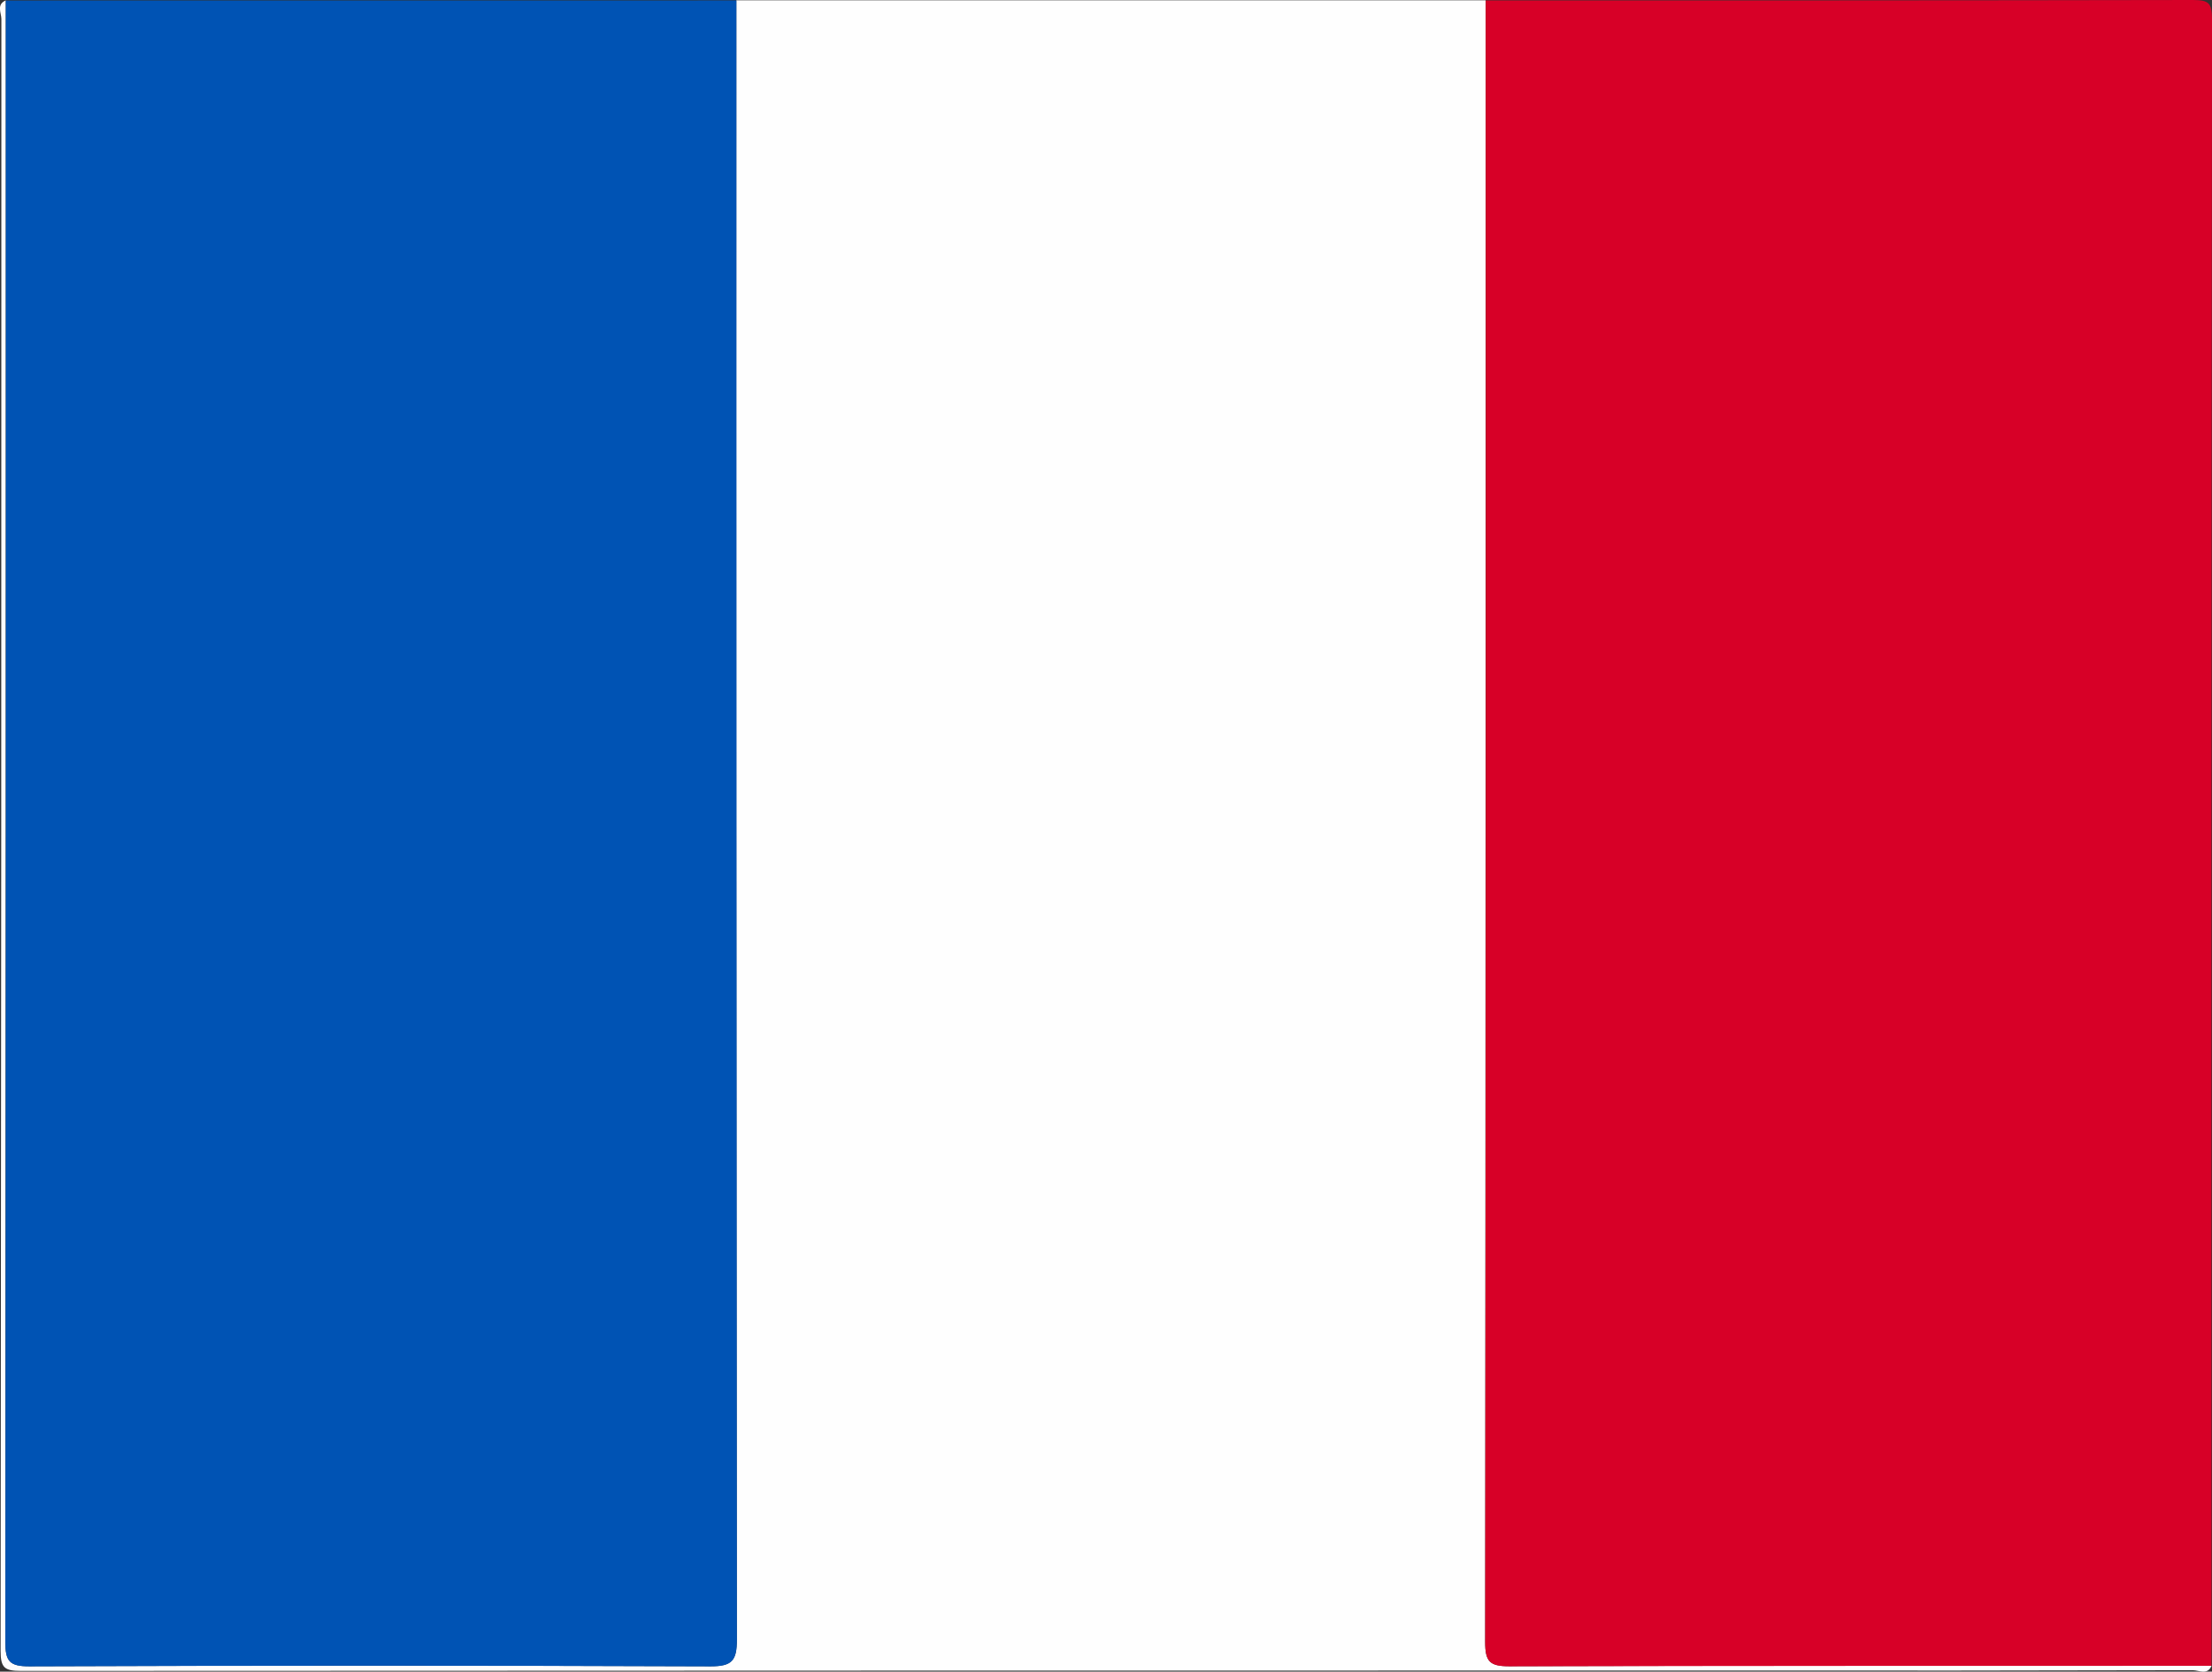
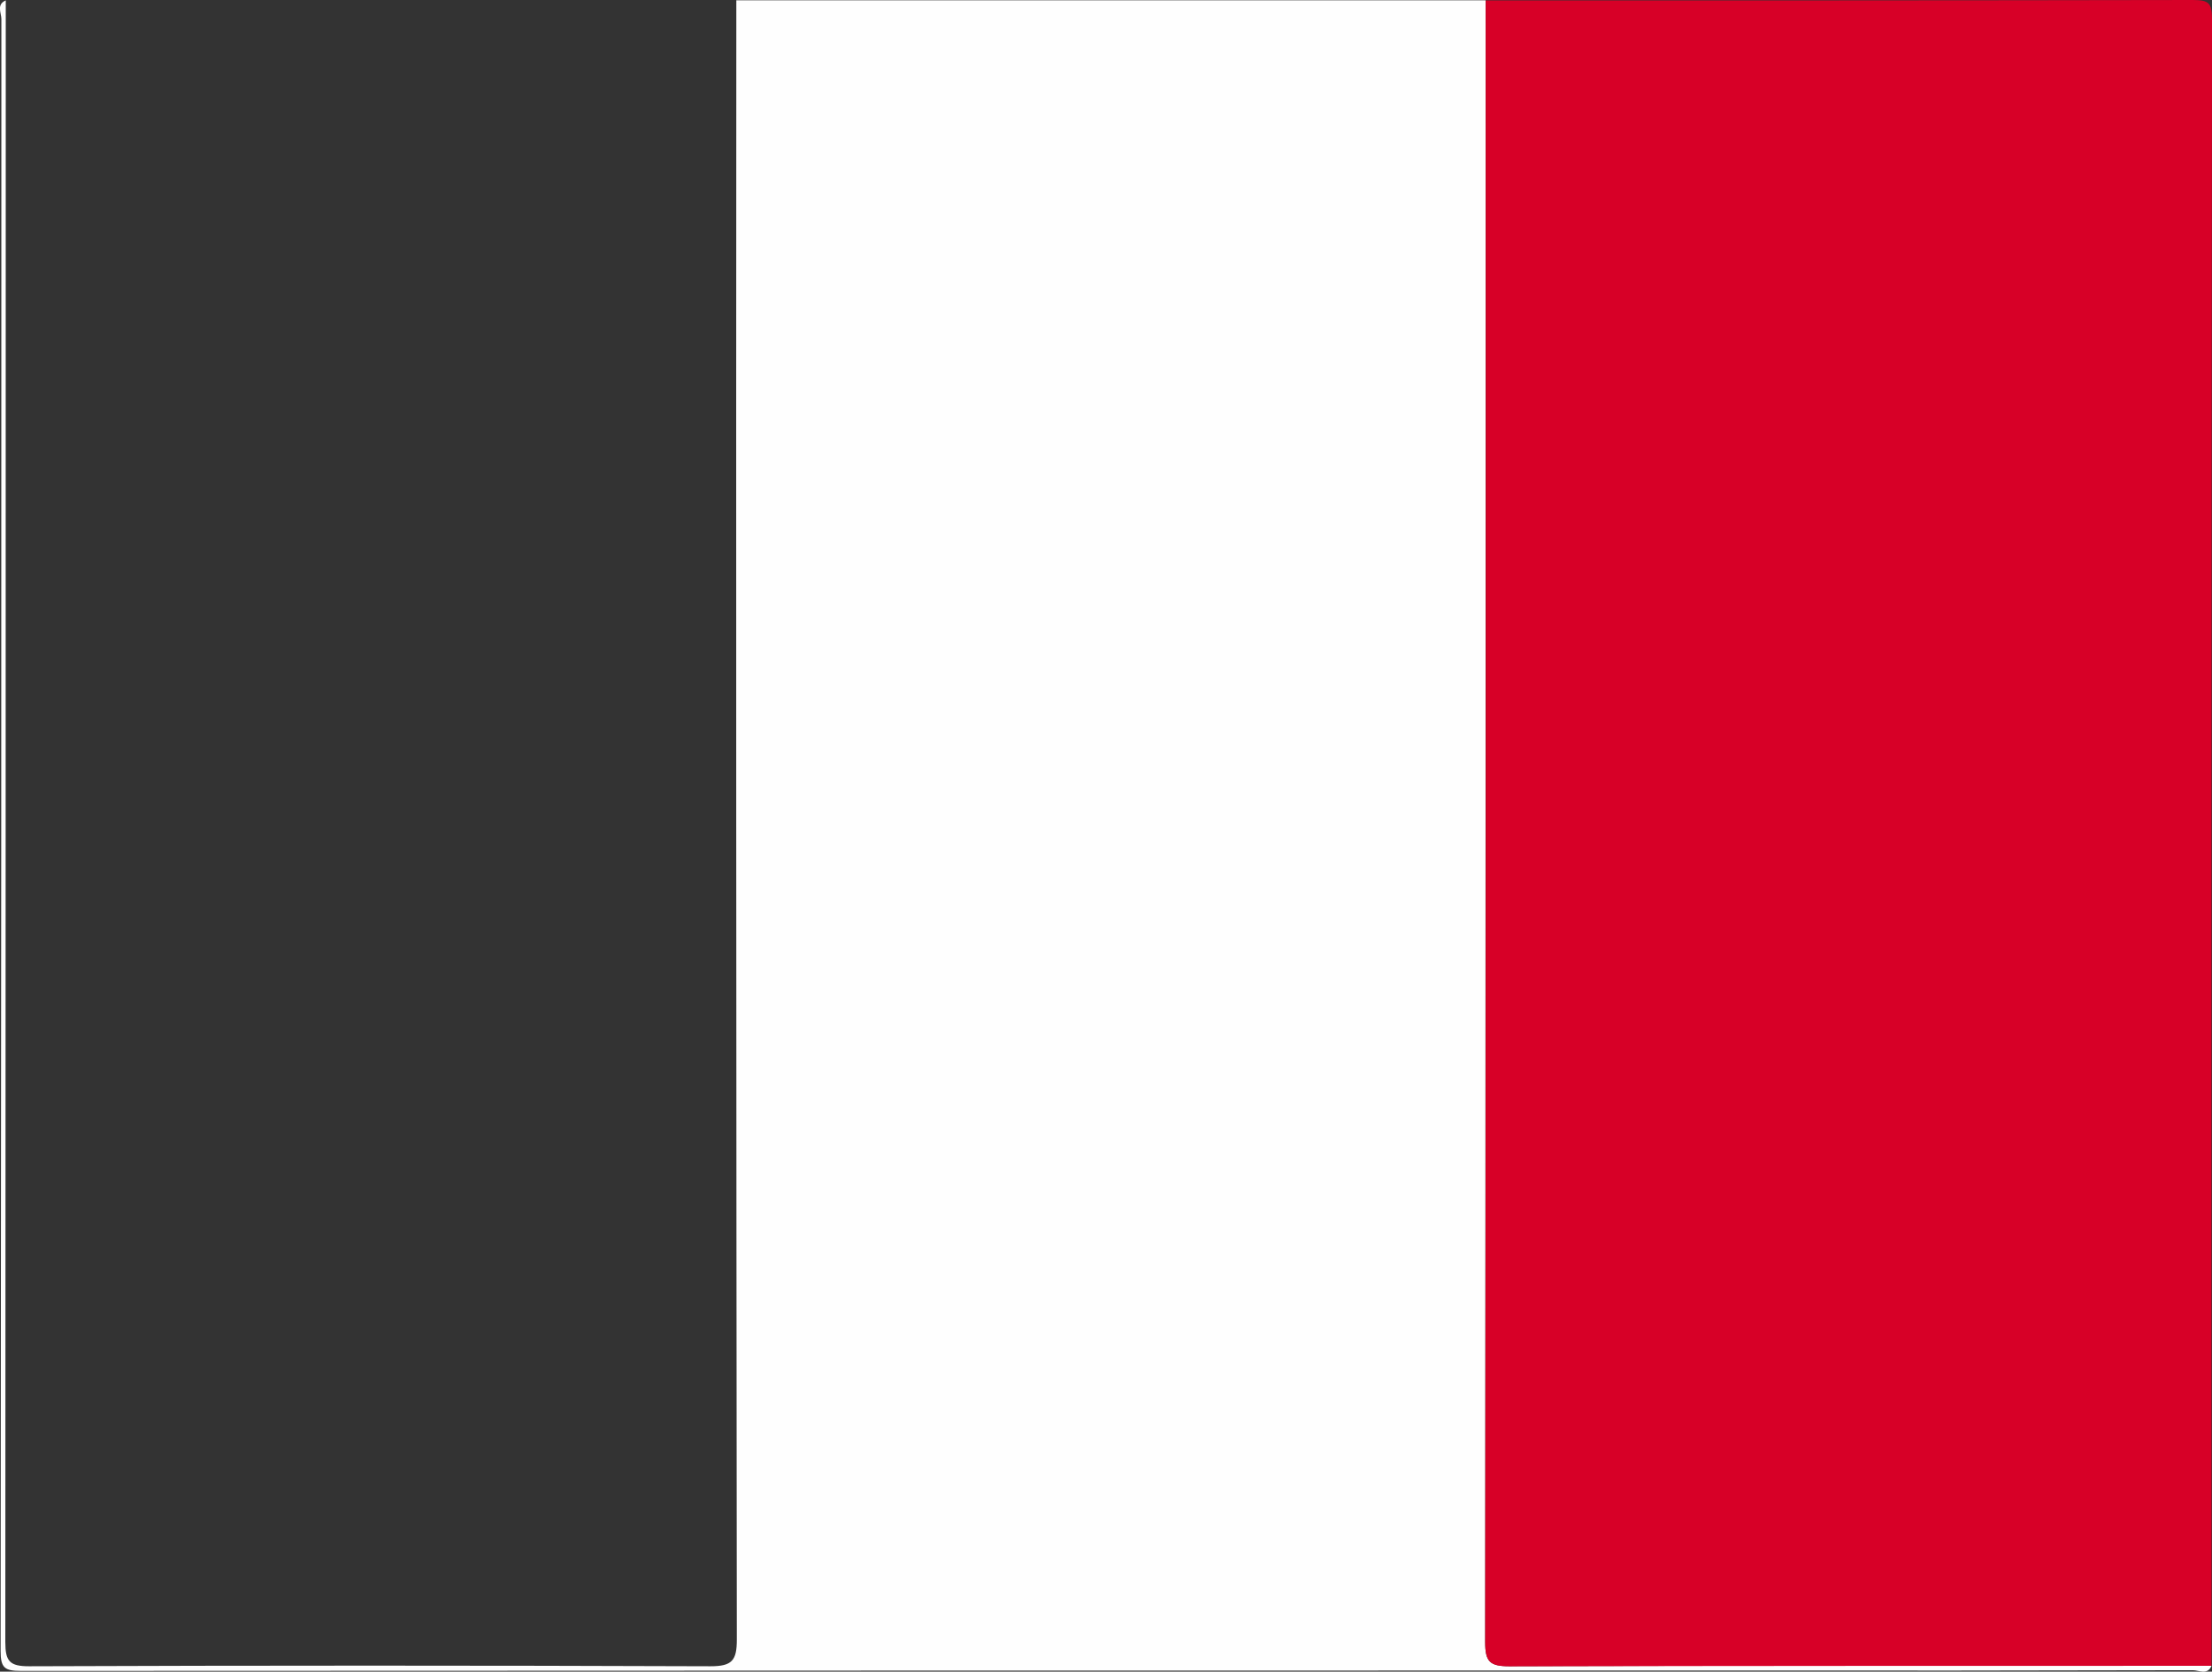
<svg xmlns="http://www.w3.org/2000/svg" id="Calque_1" data-name="Calque 1" viewBox="0 0 353.25 267">
  <rect x="0" y="0" width="353.25" height="267" fill="#333333" stroke="none" />
  <defs>
    <style>.cls-1{fill:#fefefe;}.cls-2{fill:#0053b4;}.cls-3{fill:#d70027;}</style>
  </defs>
  <path class="cls-1" d="M859.18,516.07c-.67,1.54-2,.7-3,.7q-37.74.09-75.49.05-135.66,0-271.31.06c-2.63,0-3.29-.45-3.28-3.21q.13-130.3.12-260.61c0-1-.84-2.32.7-3q0,131.1-.07,262.21c0,3.06.67,3.88,3.82,3.87q54.41-.2,108.79,0c3.45,0,4.21-.91,4.21-4.26q-.15-130.9-.08-261.83H743.26q0,131.12-.08,262.22c0,3.09.7,3.87,3.84,3.86C784.4,516,821.79,516.07,859.18,516.07Z" transform="translate(-506 -250)" />
-   <path class="cls-2" d="M623.6,250.07q0,130.92.08,261.83c0,3.35-.76,4.27-4.21,4.26q-54.39-.21-108.79,0c-3.15,0-3.82-.81-3.82-3.87q.13-131.1.07-262.21Z" transform="translate(-506 -250)" />
  <path class="cls-3" d="M859.18,516.07c-37.39,0-74.78,0-112.16.08-3.14,0-3.84-.77-3.84-3.86q.15-131.1.08-262.22c37.64,0,75.28,0,112.93-.07,2.56,0,3.06.5,3.06,3.06Q859.12,384.57,859.18,516.07Z" transform="translate(-506 -250)" />
</svg>